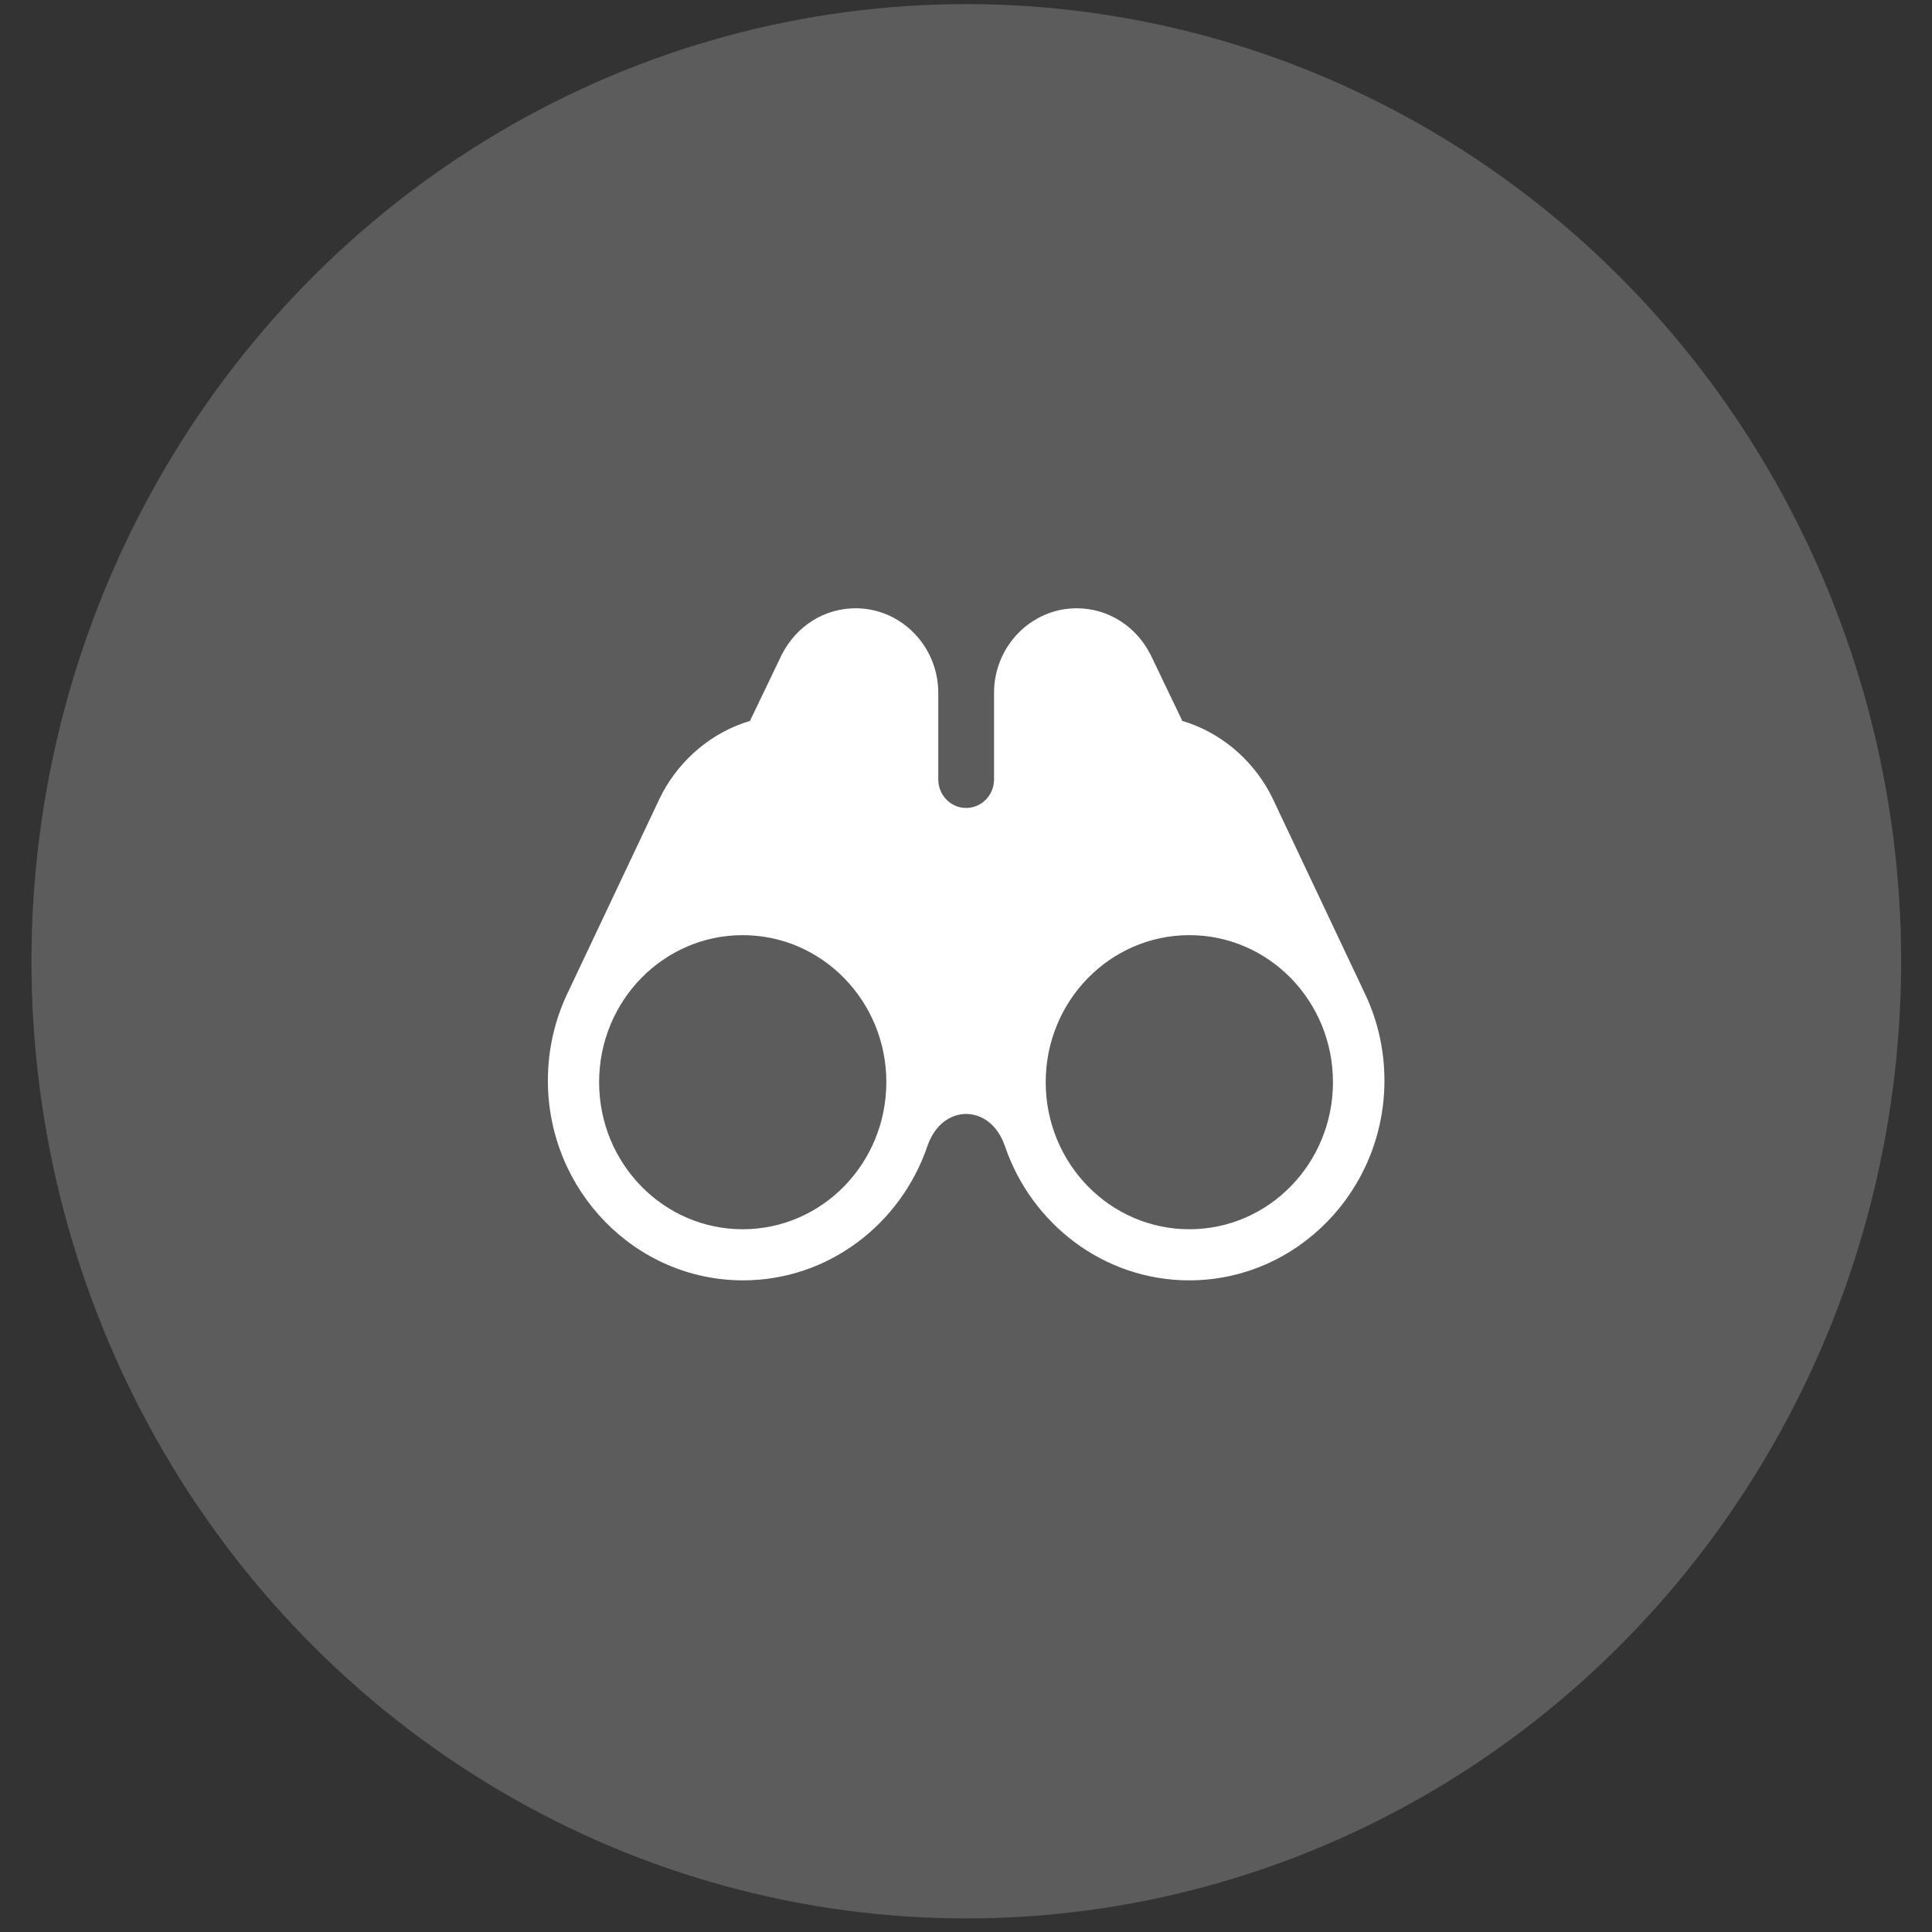
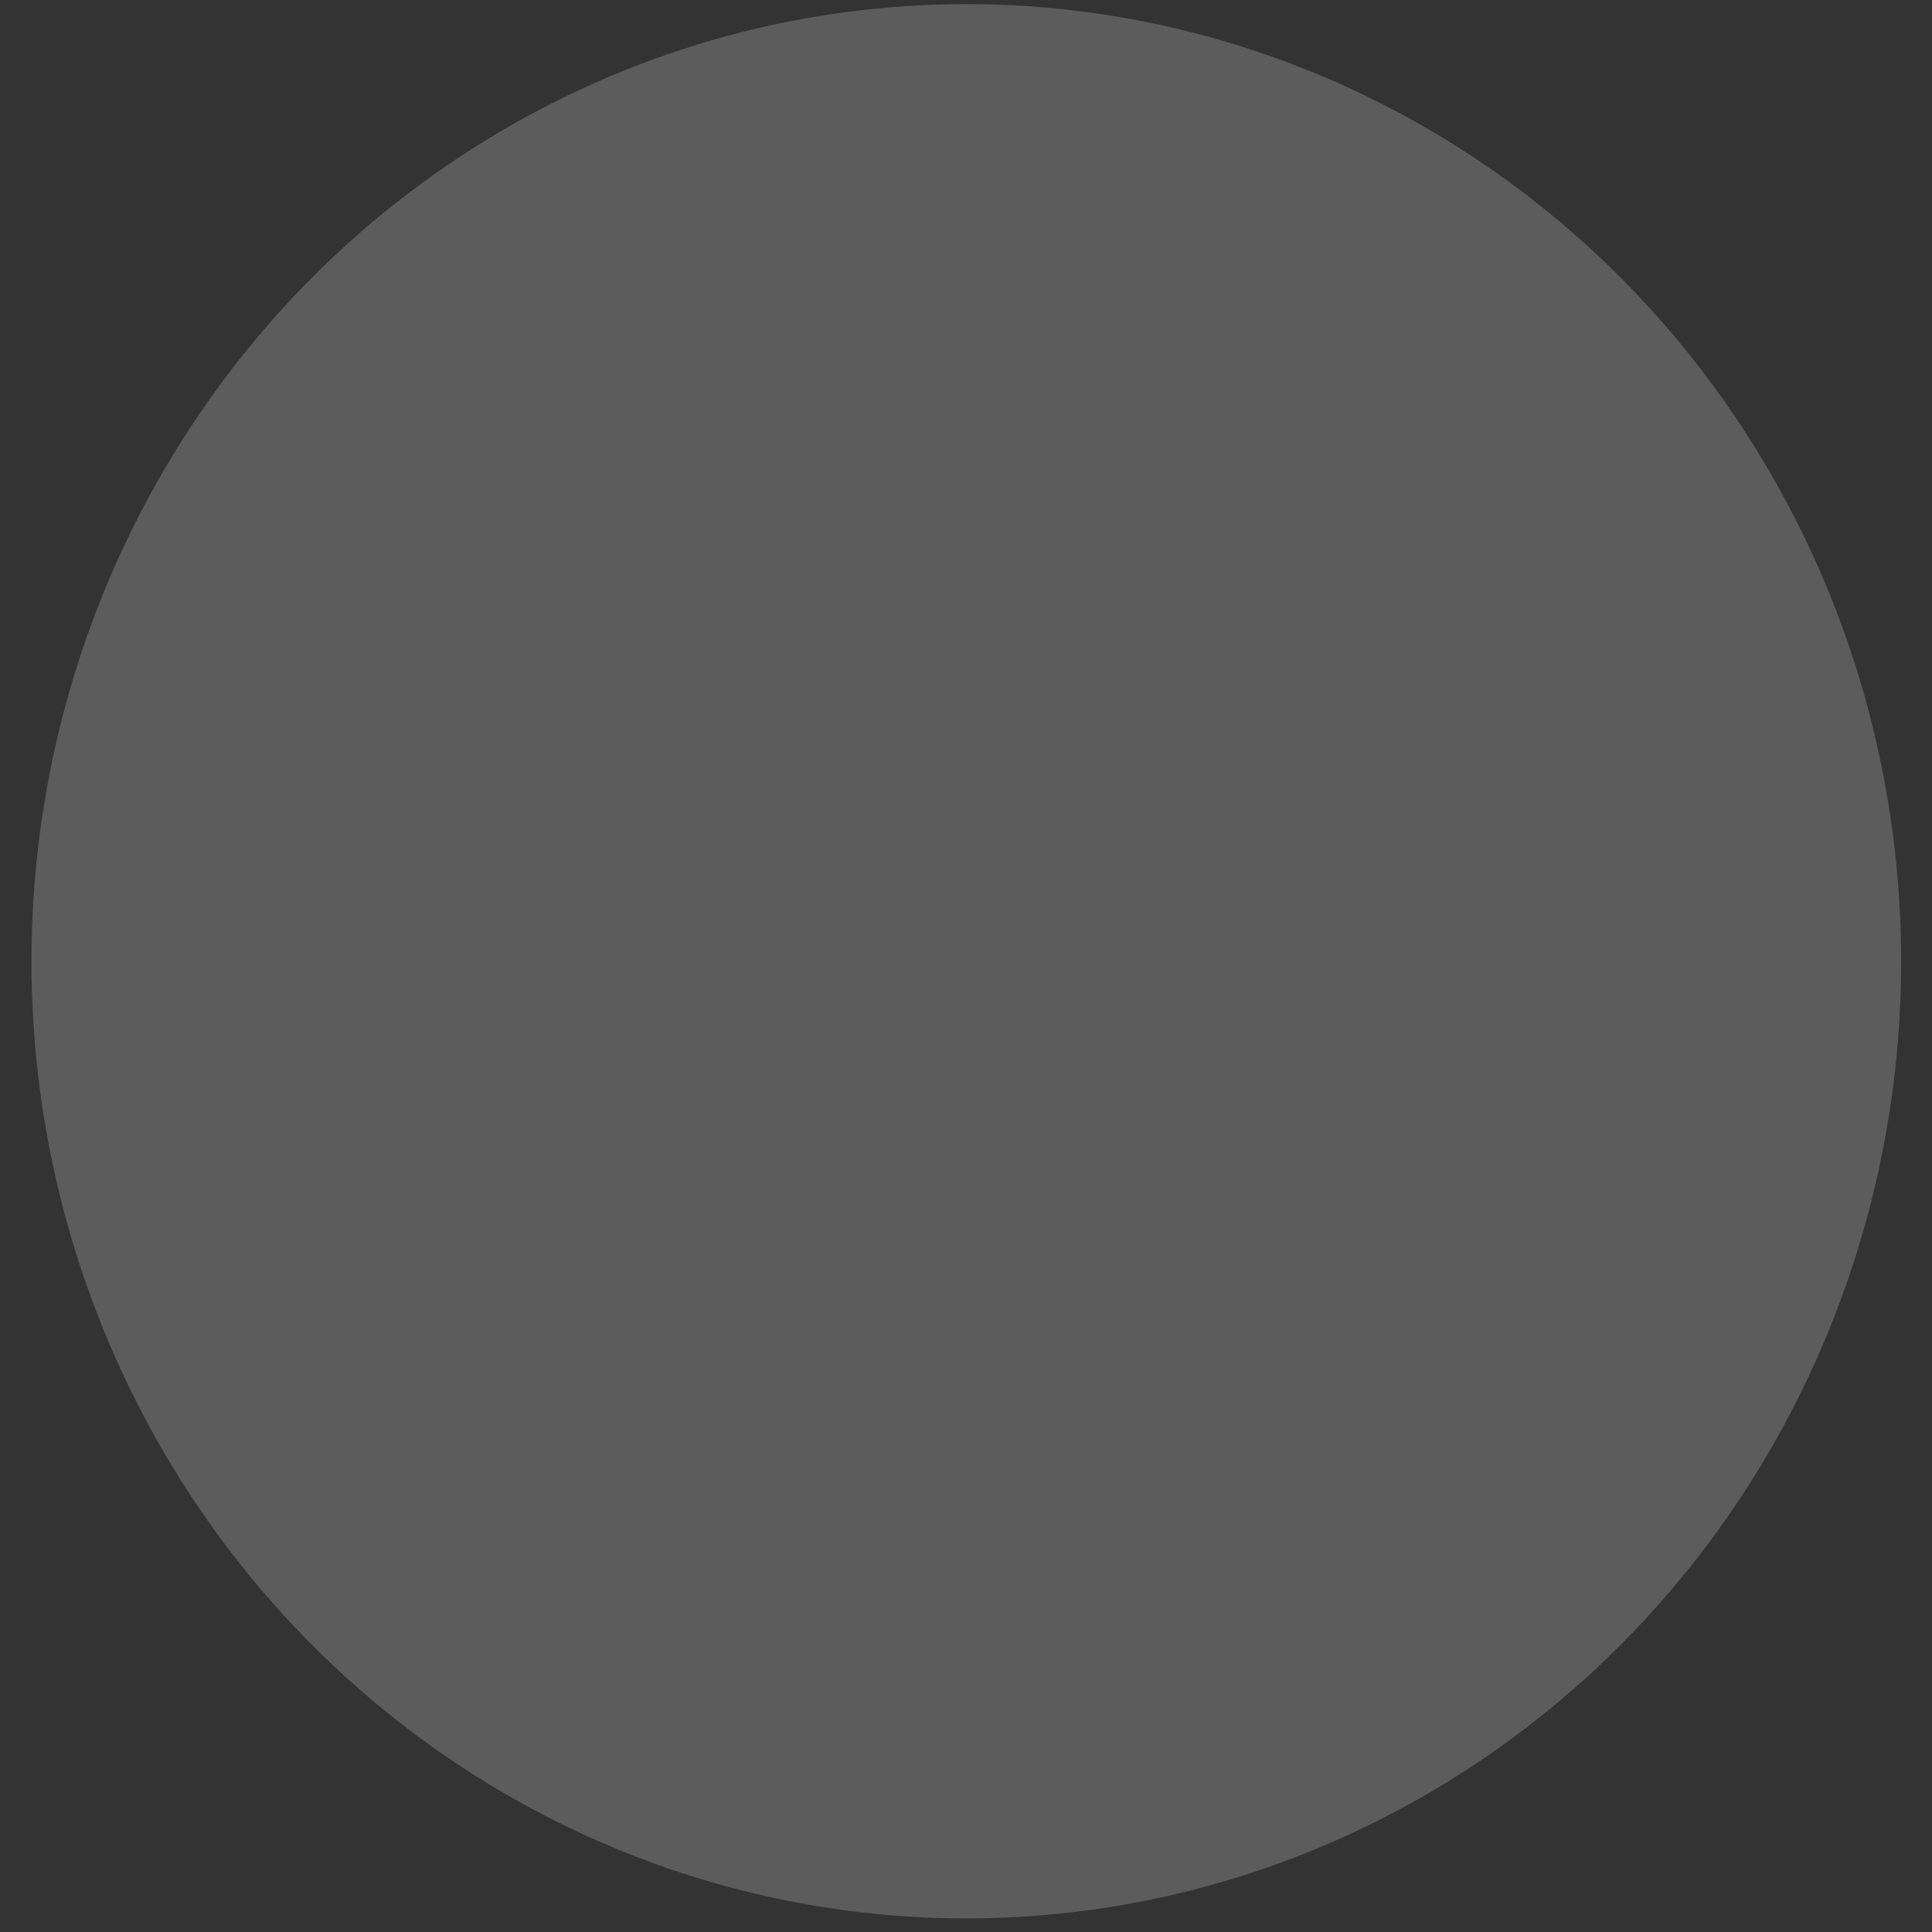
<svg xmlns="http://www.w3.org/2000/svg" width="31" height="31" viewBox="0 0 31 31" fill="none">
  <rect x="0" y="0" width="31" height="31" fill="#333333" stroke="none" />
  <g id="binoculars">
    <ellipse id="Ellipse 43" cx="15.505" cy="15.424" rx="15" ry="15.358" fill="white" fill-opacity="0.2" />
    <g id="ð¦ icon &quot;binoculars&quot;">
-       <path id="Vector" d="M21.866 15.871C21.868 15.874 21.869 15.876 21.869 15.876L20.441 12.855C20.421 12.811 20.399 12.768 20.376 12.725L20.375 12.722V12.722C20.077 12.169 19.574 11.748 18.971 11.567L18.453 10.487L18.452 10.489C18.23 10.056 17.787 9.76 17.277 9.76C16.545 9.76 15.95 10.369 15.95 11.118V12.506C15.95 12.759 15.75 12.964 15.503 12.964C15.503 12.964 15.502 12.964 15.502 12.964C15.502 12.964 15.502 12.964 15.502 12.964C15.255 12.964 15.055 12.759 15.055 12.506V11.118C15.055 10.369 14.46 9.76 13.728 9.76C13.218 9.76 12.775 10.056 12.553 10.489L12.552 10.487L12.034 11.567C11.431 11.748 10.928 12.169 10.63 12.722L10.63 12.722L10.629 12.725C10.606 12.768 10.584 12.811 10.564 12.855L9.135 15.876C9.135 15.876 9.136 15.874 9.138 15.871C8.917 16.311 8.791 16.809 8.791 17.337C8.791 19.105 10.196 20.544 11.923 20.544C13.289 20.544 14.453 19.643 14.88 18.392C14.882 18.387 14.883 18.383 14.885 18.378C15.01 18.026 15.267 17.874 15.502 17.874C15.738 17.874 15.995 18.026 16.12 18.378C16.122 18.383 16.123 18.387 16.125 18.392C16.552 19.643 17.716 20.544 19.082 20.544C20.809 20.544 22.214 19.105 22.214 17.337C22.214 16.809 22.088 16.311 21.866 15.871ZM11.917 19.724C10.644 19.724 9.613 18.668 9.613 17.364C9.613 16.061 10.644 15.005 11.917 15.005C13.19 15.005 14.222 16.061 14.222 17.364C14.221 18.668 13.19 19.724 11.917 19.724ZM19.084 19.724C17.811 19.724 16.779 18.668 16.779 17.364C16.779 16.061 17.811 15.005 19.084 15.005C20.357 15.005 21.388 16.061 21.388 17.364C21.388 18.668 20.357 19.724 19.084 19.724Z" fill="white" />
-     </g>
+       </g>
  </g>
</svg>